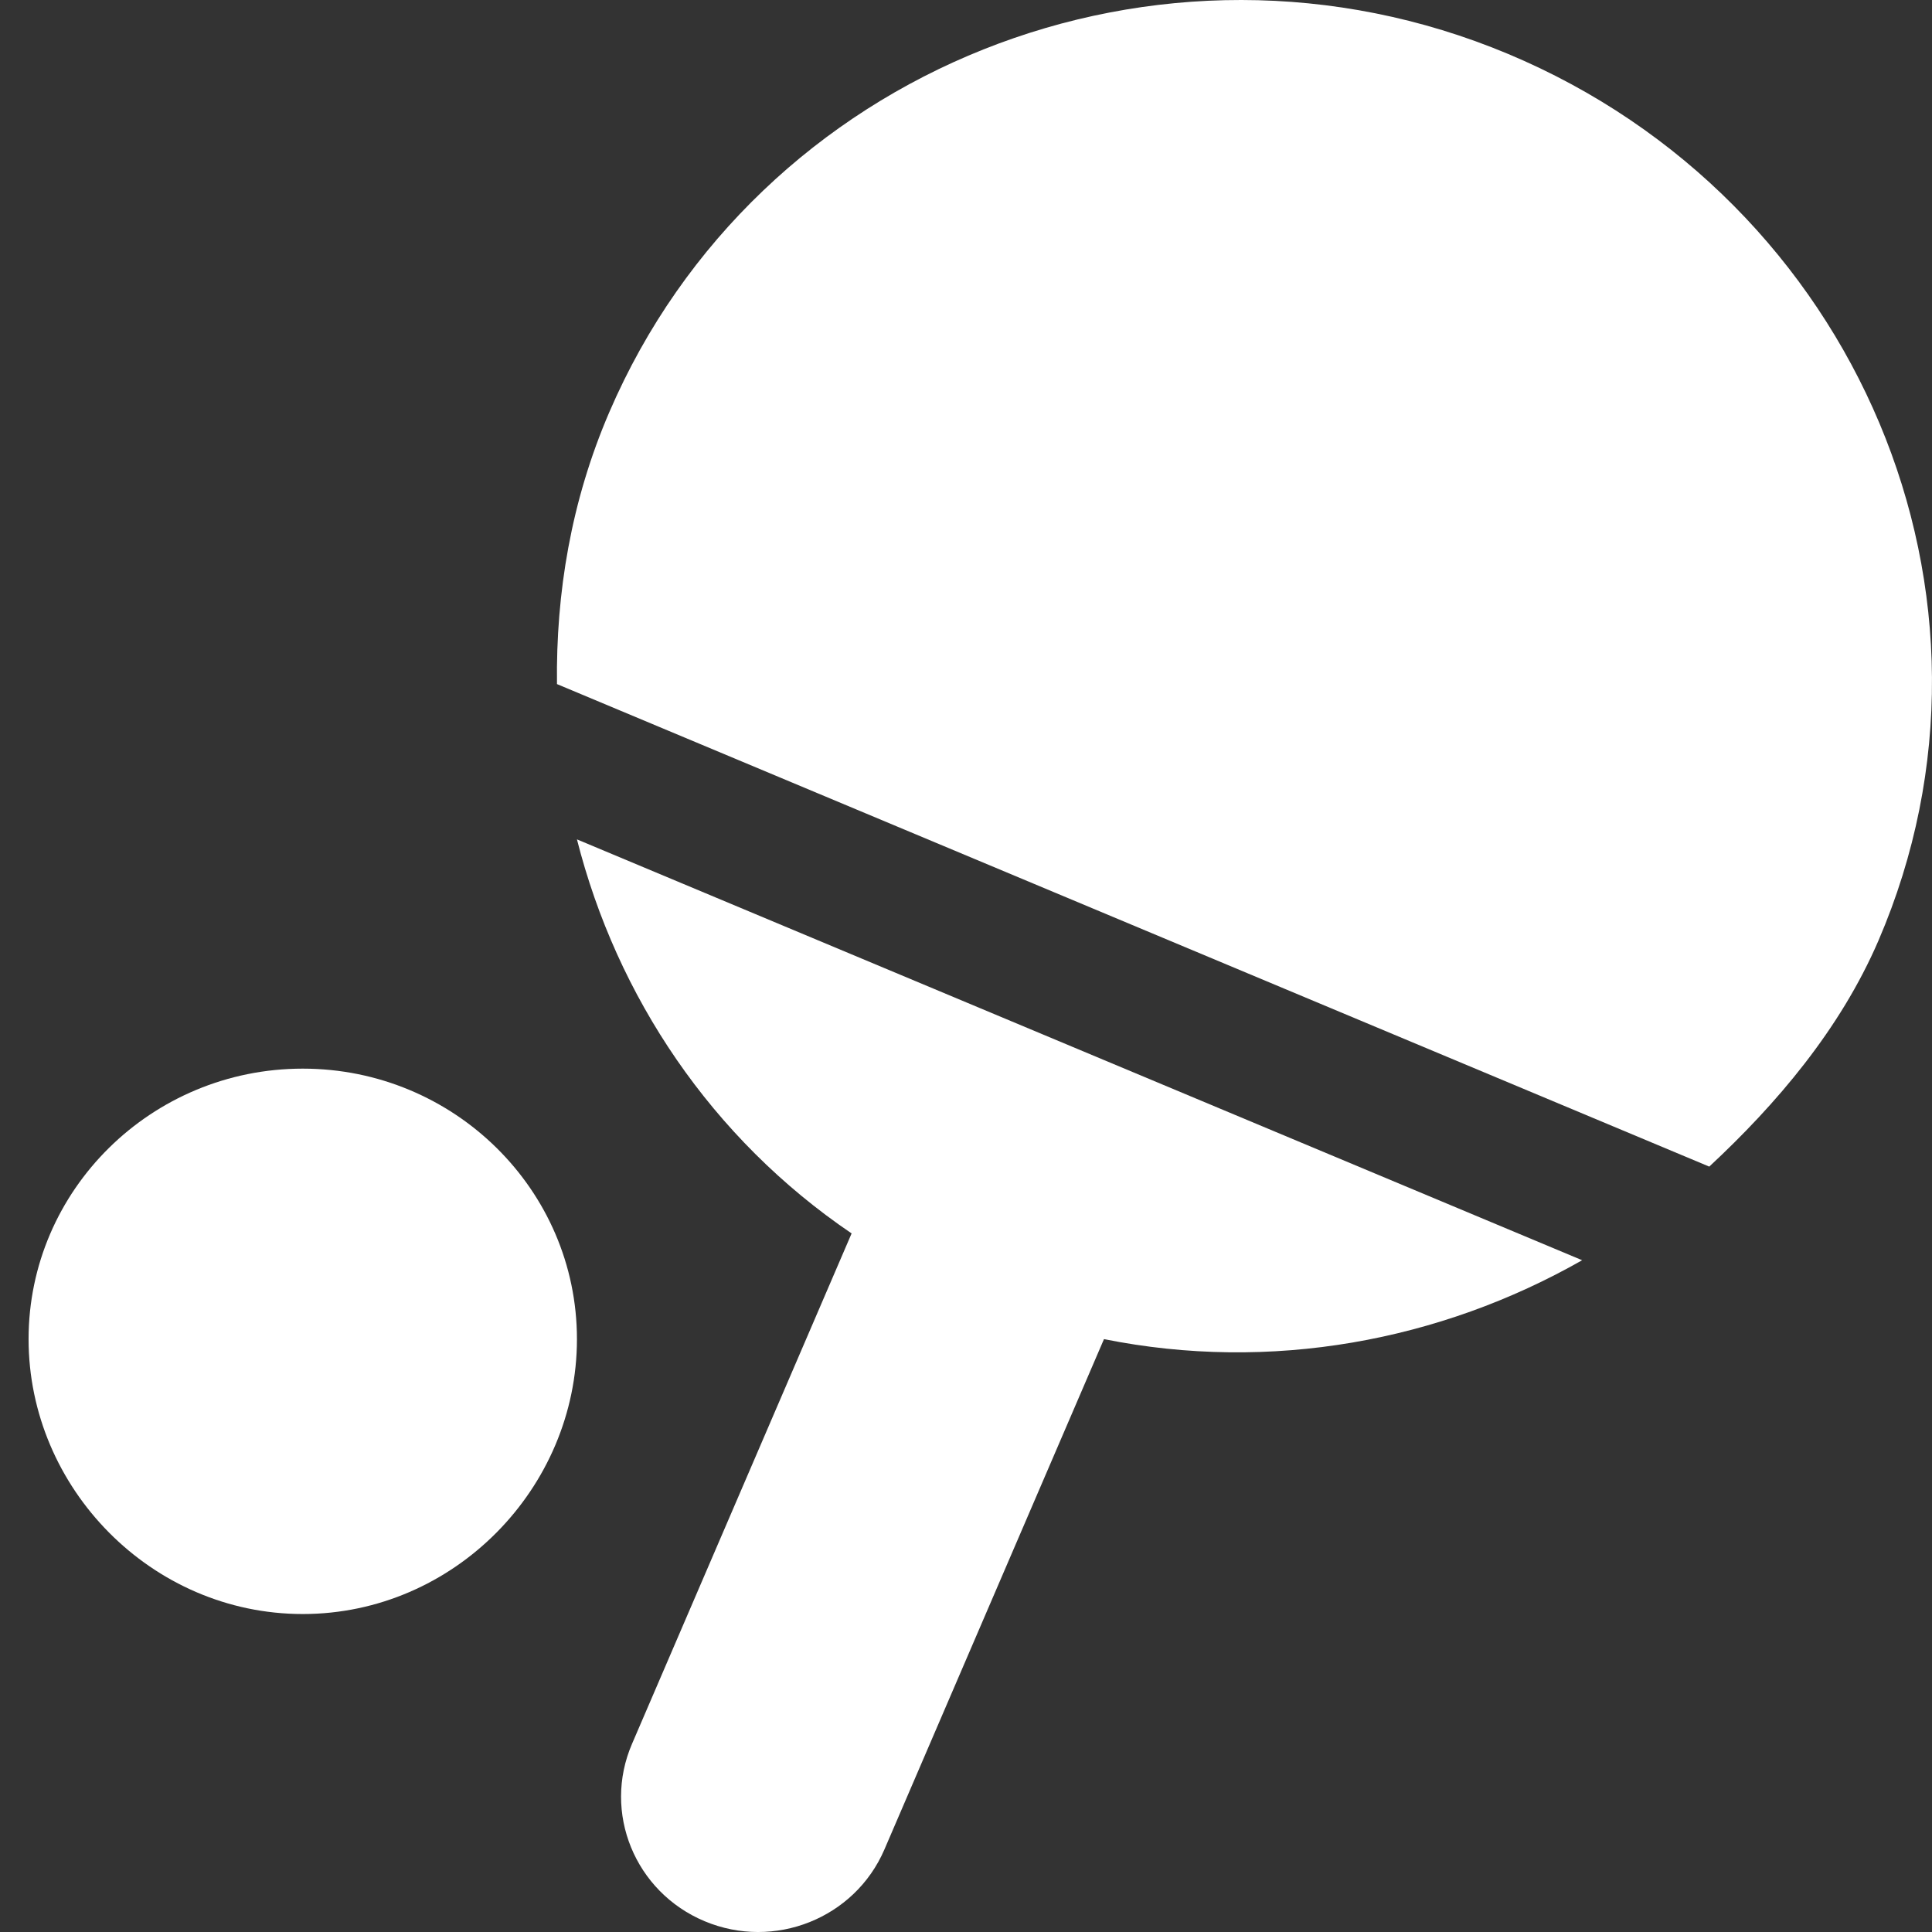
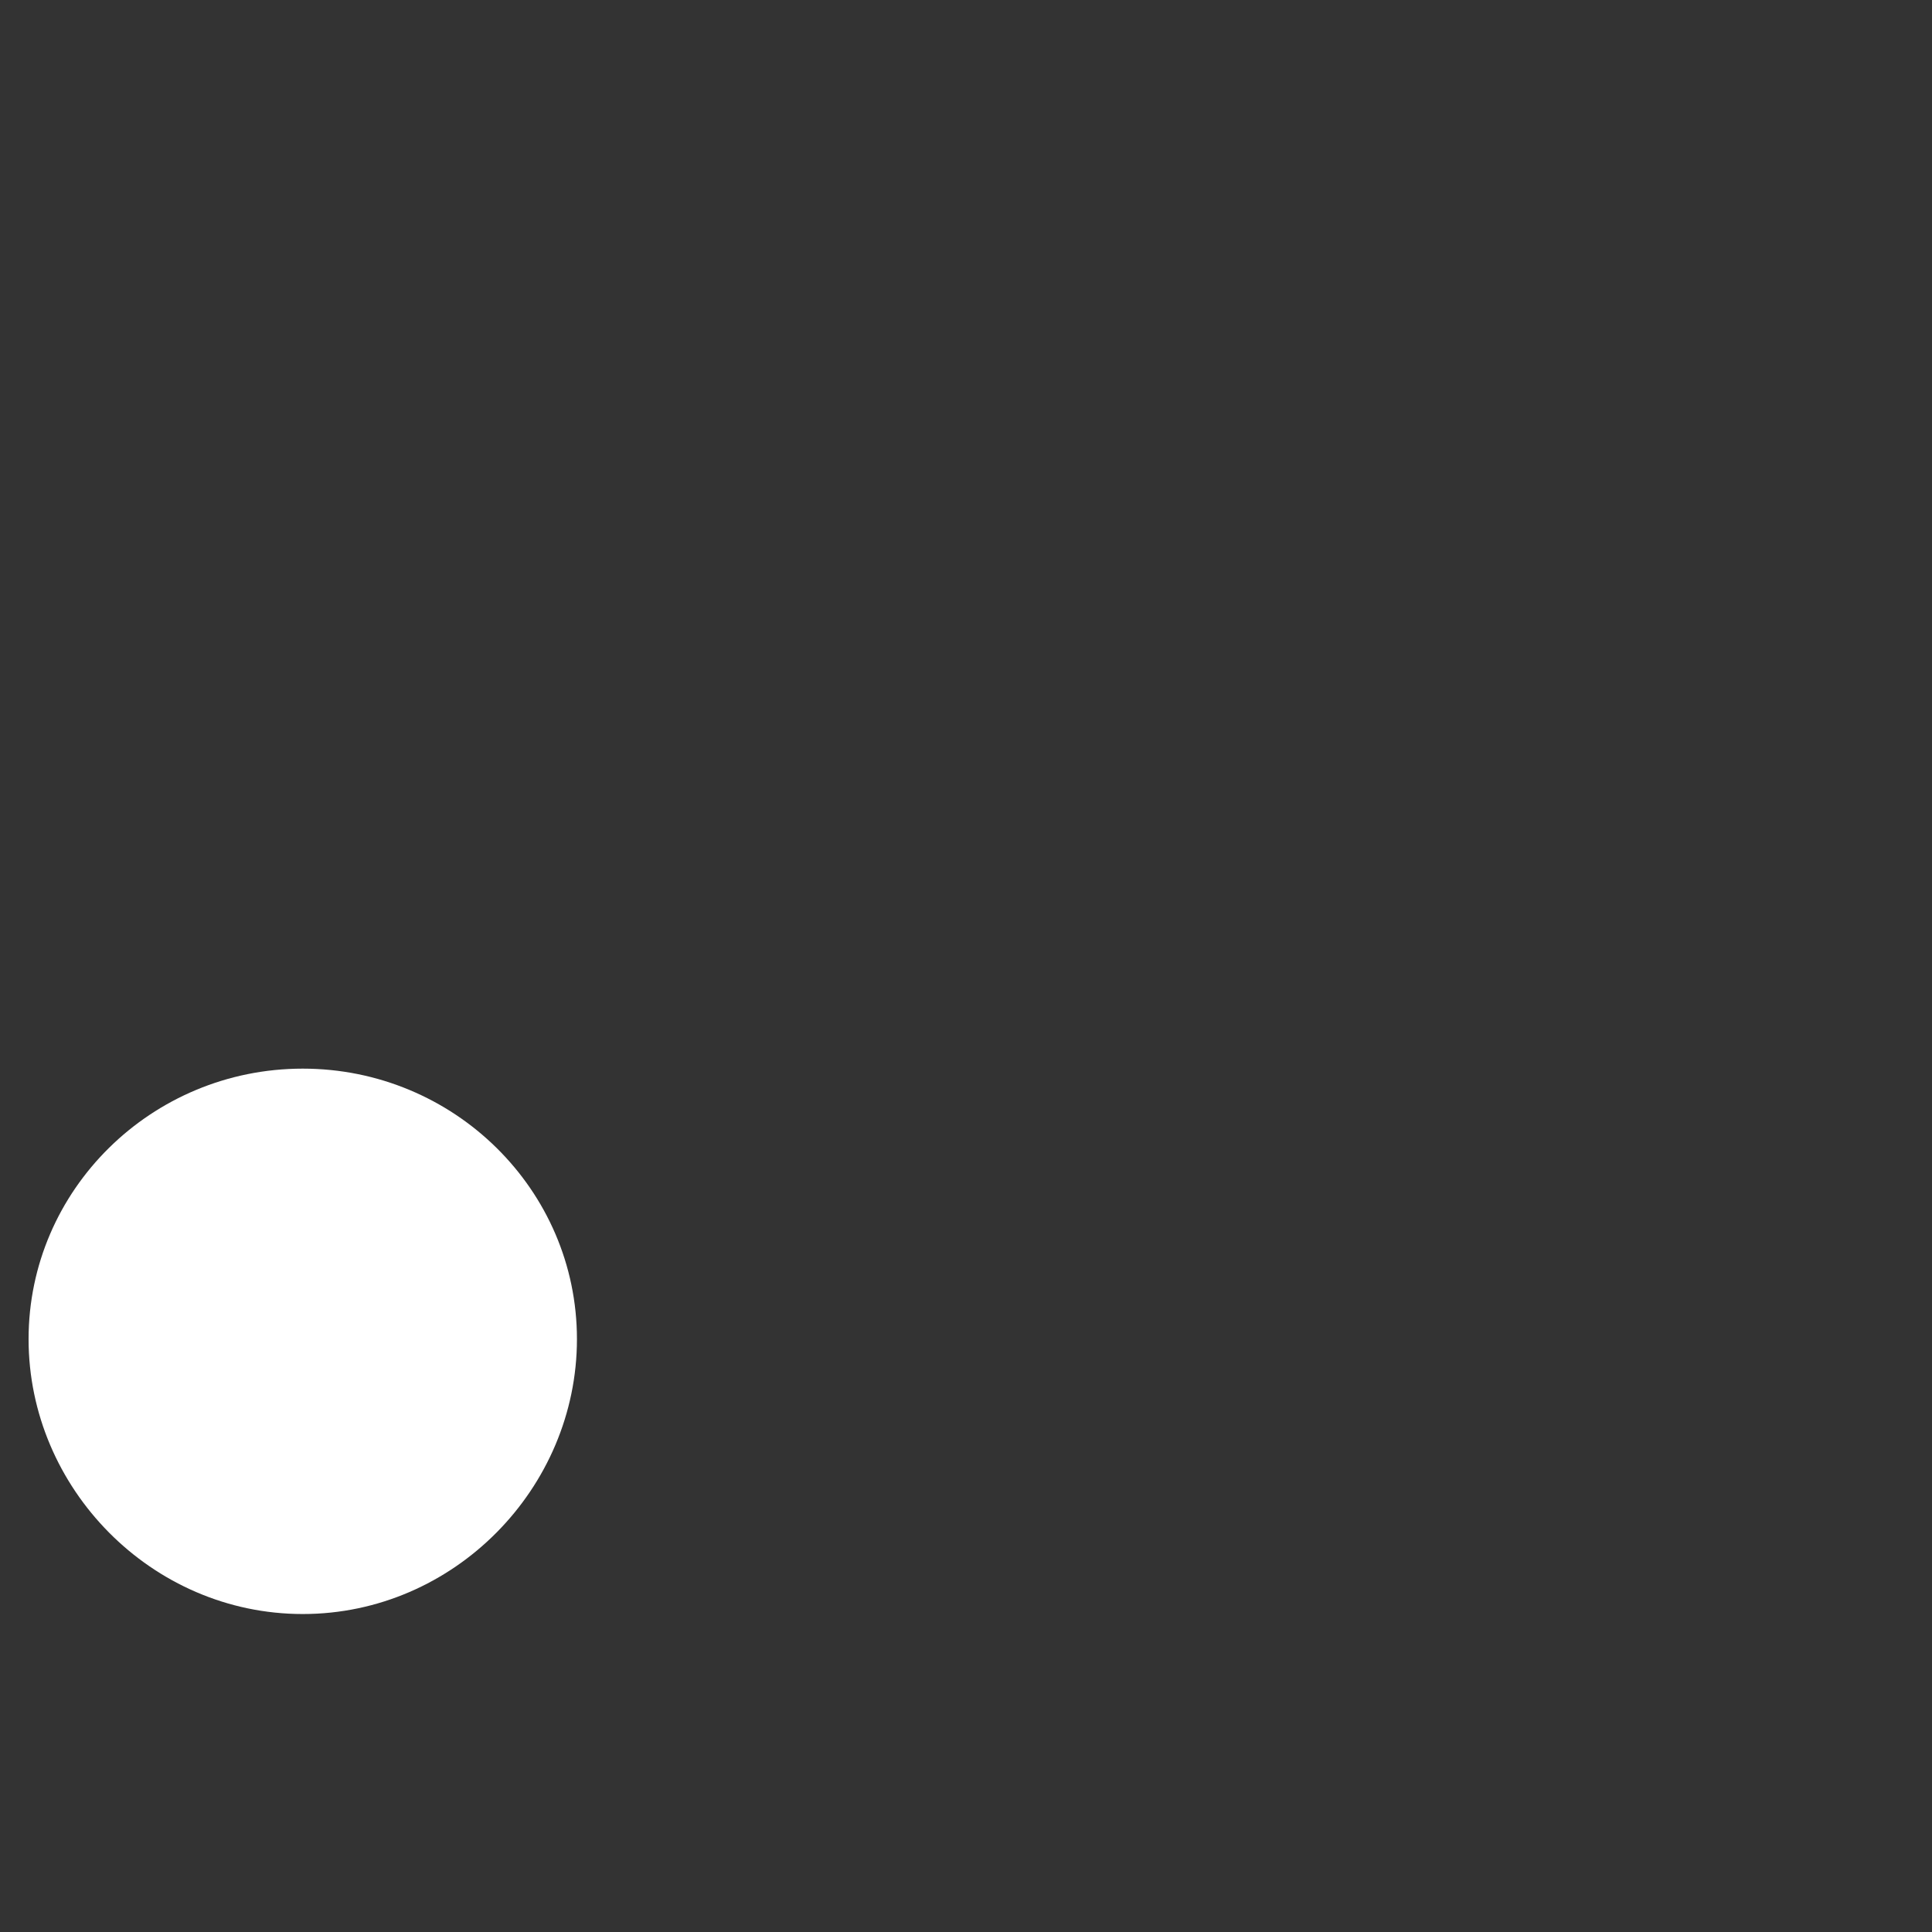
<svg xmlns="http://www.w3.org/2000/svg" width="24" height="24" viewBox="0 0 24 24" fill="none">
  <rect x="0" y="0" width="24" height="24" fill="#333333" stroke="none" />
  <path d="M3.761 13.275C1.883 13.275 0.355 14.781 0.355 16.635C0.355 18.488 1.883 20.05 3.761 20.05C5.64 20.05 7.167 18.488 7.167 16.635C7.167 14.781 5.64 13.275 3.761 13.275Z" fill="white" />
-   <path d="M23.335 11.684C25.172 7.414 23.062 2.483 18.734 0.67C14.405 -1.143 9.406 0.85 7.569 5.12C7.093 6.225 6.905 7.37 6.919 8.498L21.233 14.492C22.065 13.718 22.859 12.789 23.335 11.684Z" fill="white" />
-   <path d="M7.167 10.427C7.662 12.378 8.837 14.141 10.579 15.322L7.851 21.663C7.483 22.517 7.887 23.503 8.753 23.866C9.619 24.229 10.618 23.83 10.986 22.976L13.714 16.635C15.786 17.051 17.888 16.66 19.654 15.655L7.167 10.427Z" fill="white" />
</svg>